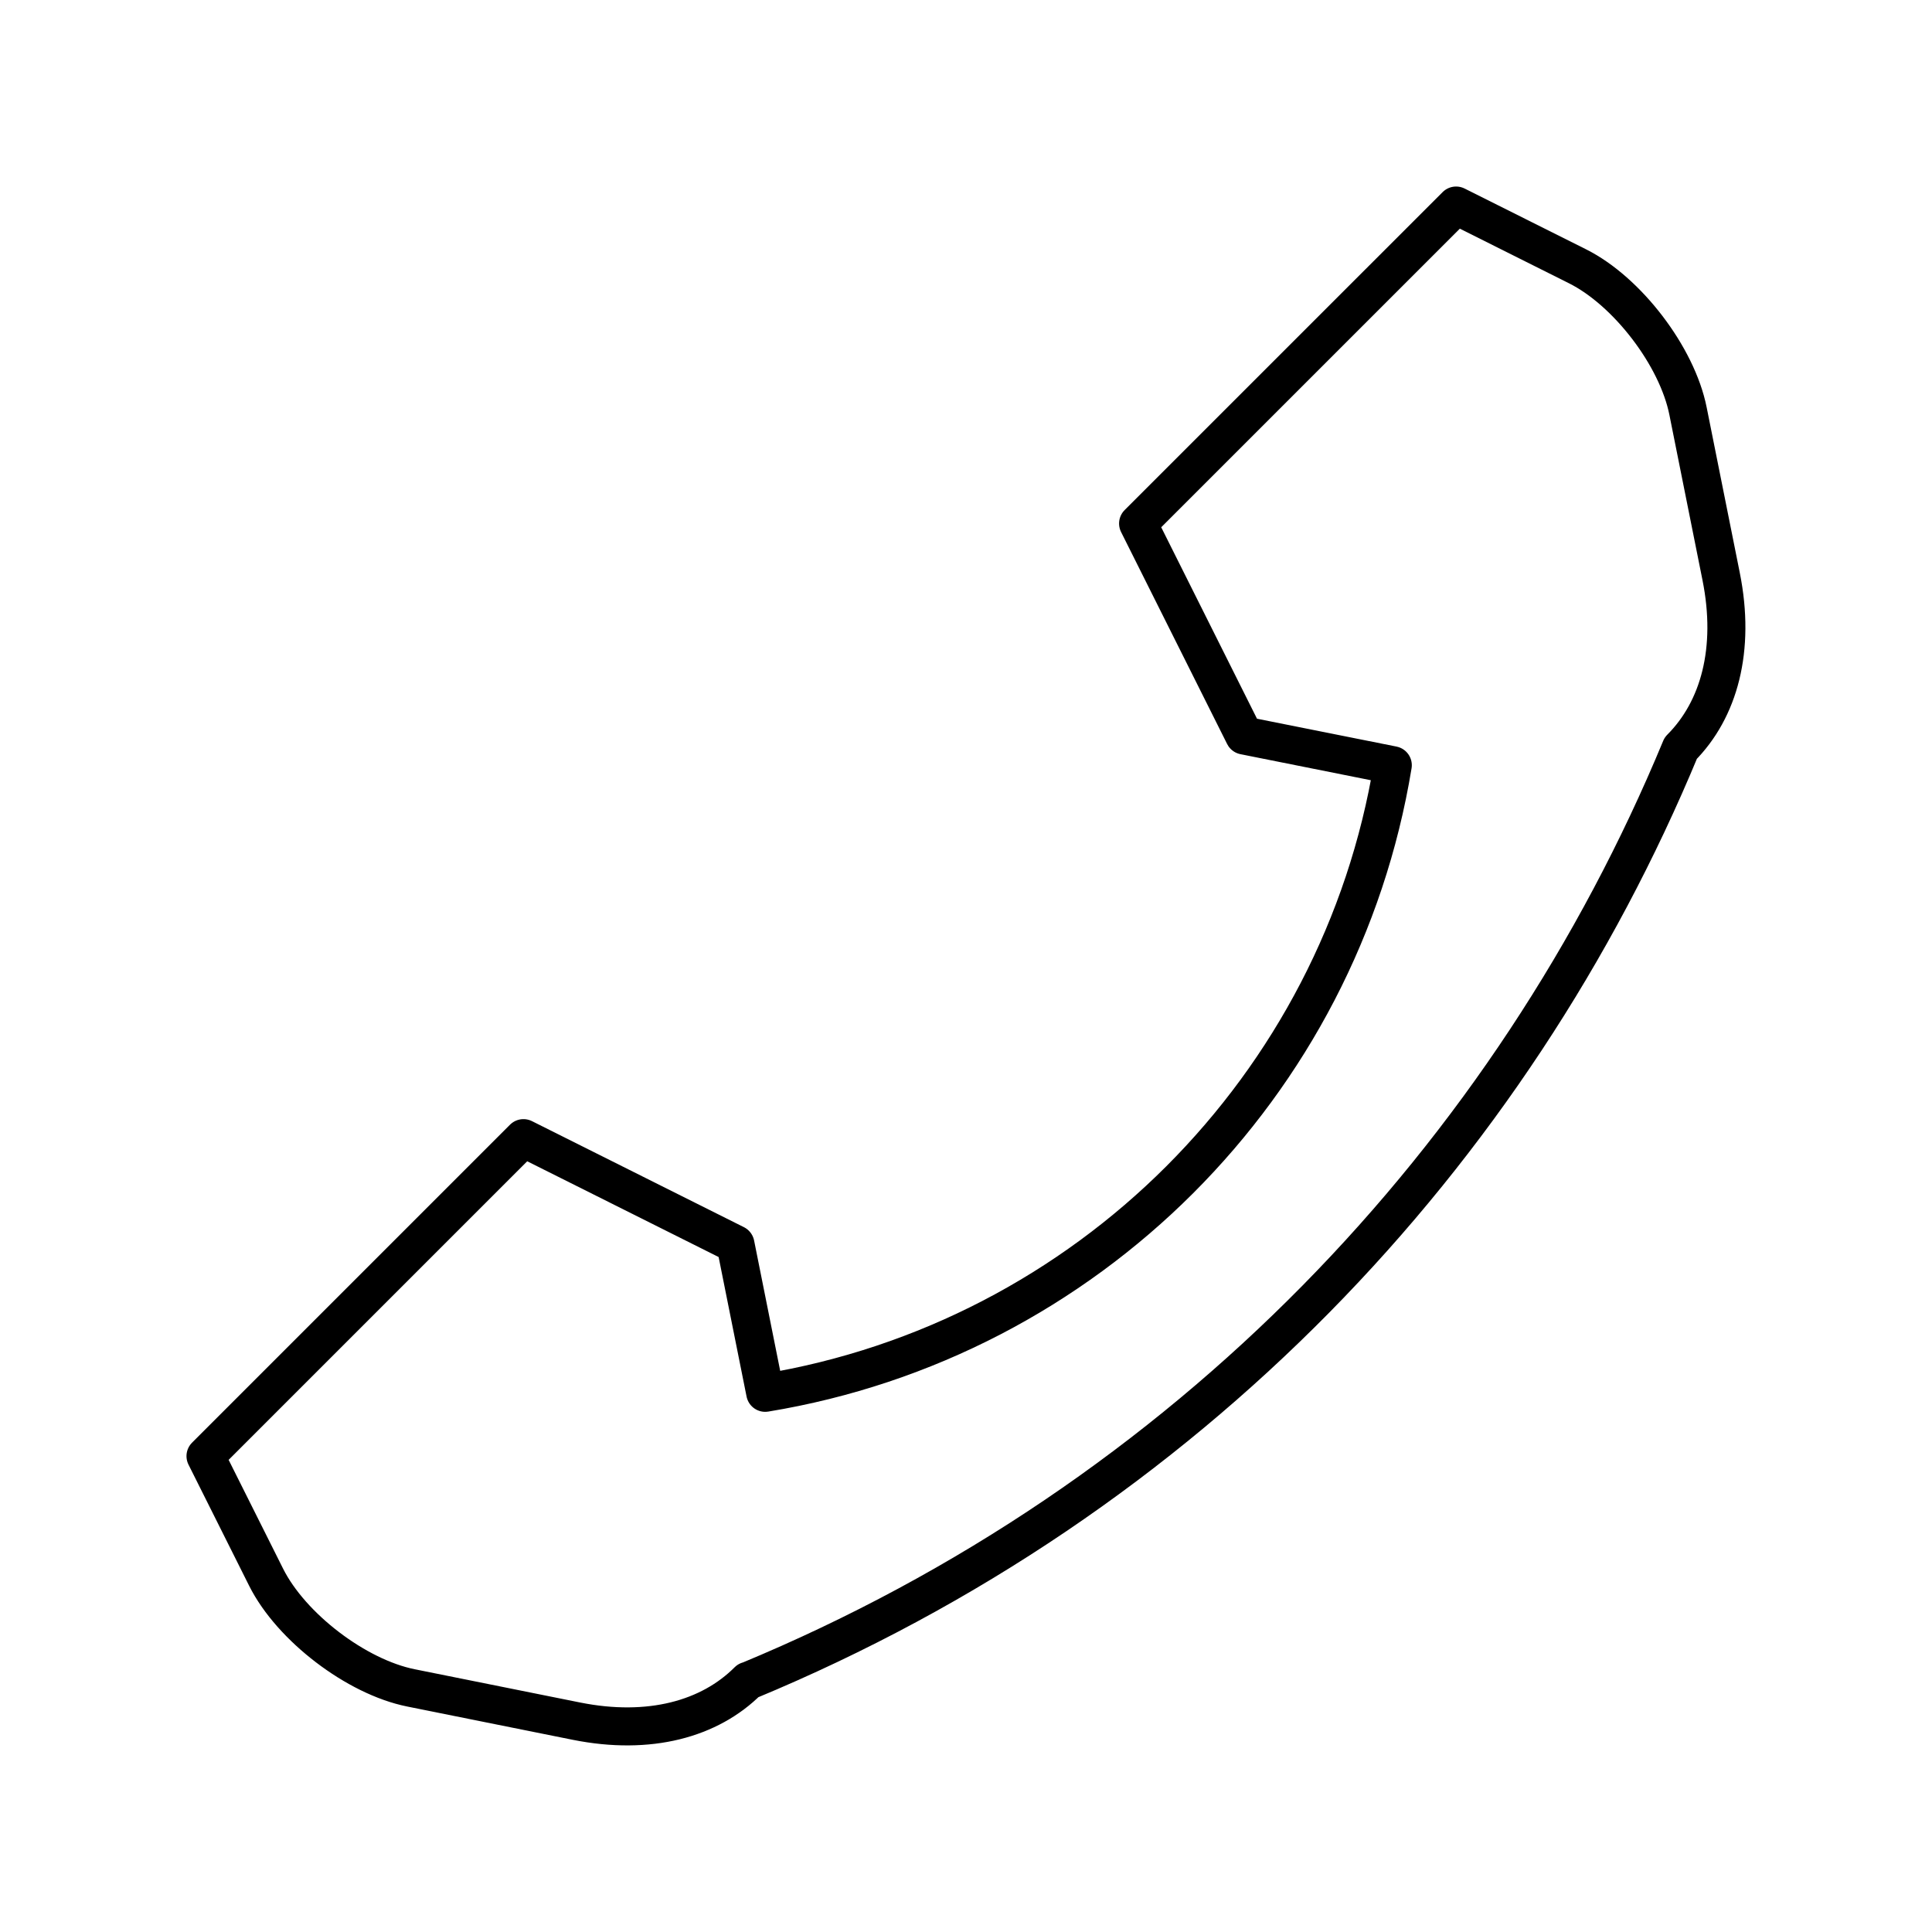
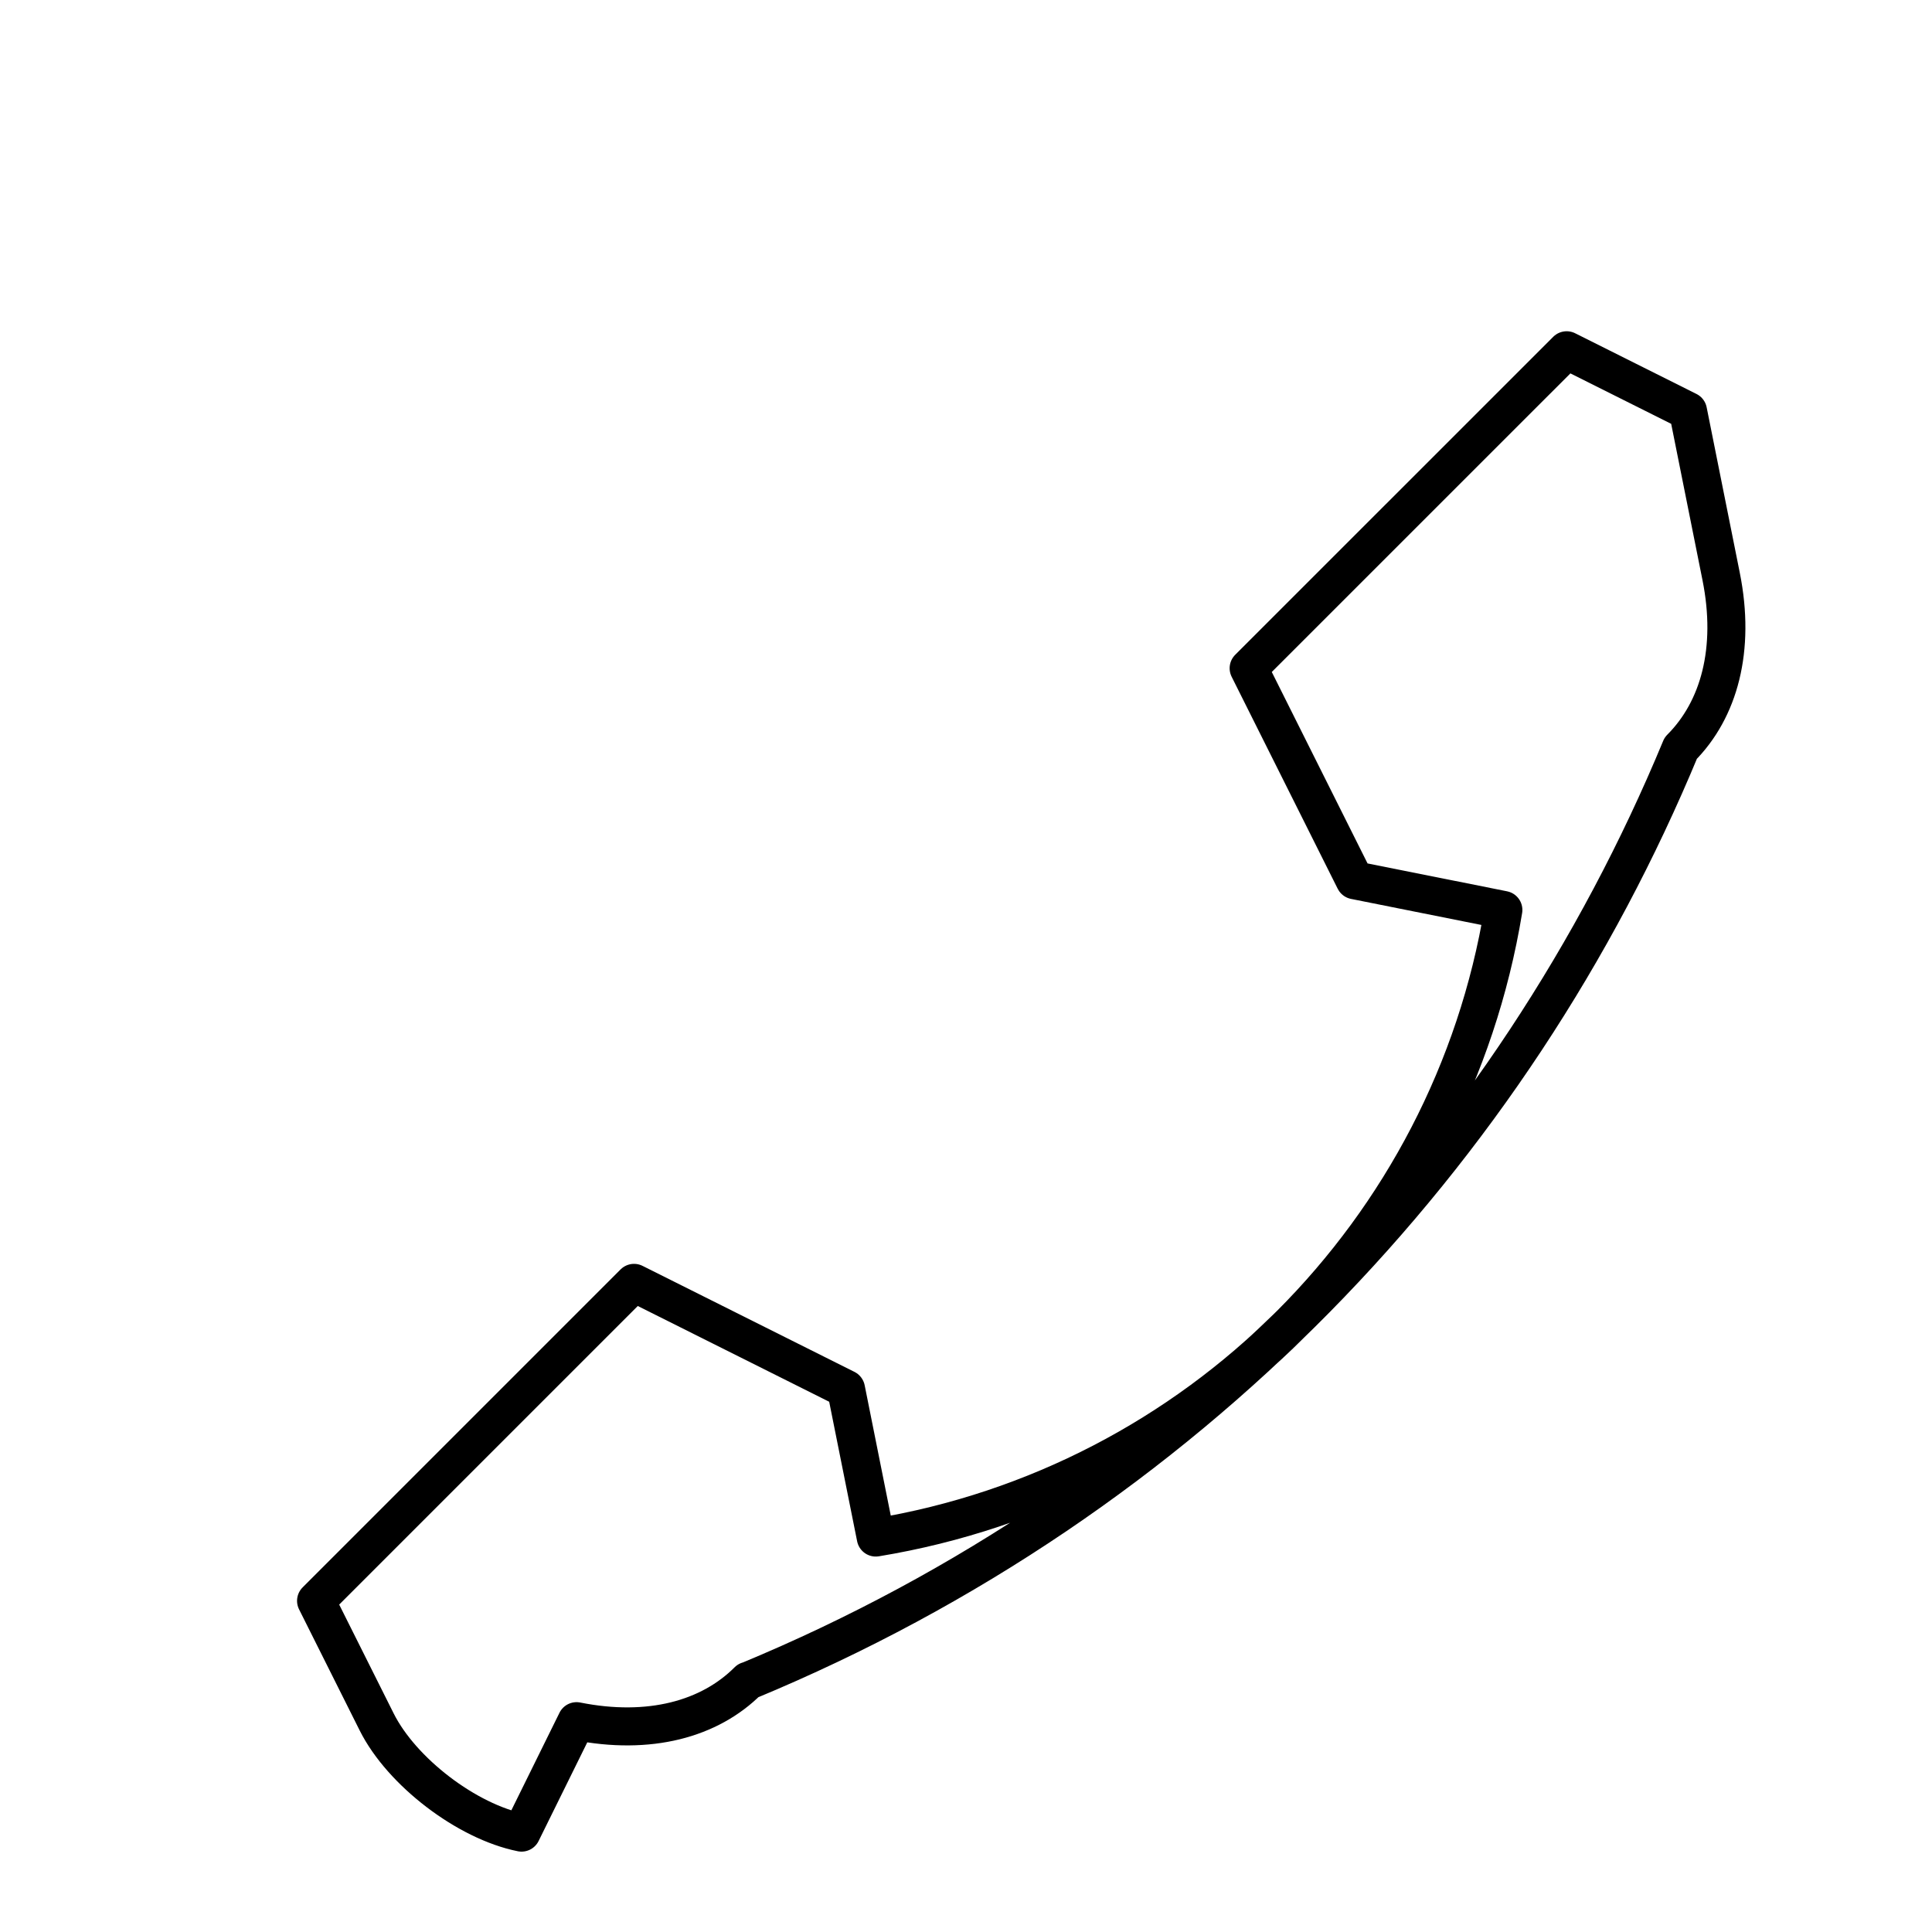
<svg xmlns="http://www.w3.org/2000/svg" width="800px" height="800px" version="1.1" viewBox="144 144 512 512">
-   <path transform="matrix(5.038 0 0 5.038 148.09 148.09)" d="m29.515 89.726c3.834 0.765 7.004-0.106 9.022-2.127l0.006 0.007c23.125-9.587 40.177-27.631 49.057-49.065 2.019-2.021 2.892-5.193 2.125-9.025l-1.744-8.709c-0.575-2.874-3.192-6.302-5.816-7.613l-6.383-3.194-16.728 16.726 5.578 11.15 0.002 0.003s3.215 0.643 7.819 1.562c-2.778 16.909-16.104 30.231-33.013 33.013-0.921-4.605-1.565-7.816-1.565-7.816l-0.003-0.004-11.148-5.577-16.726 16.726 3.191 6.375c1.313 2.62 4.742 5.24 7.618 5.817zm0 0" fill="none" stroke="#000000" stroke-linecap="round" stroke-linejoin="round" stroke-miterlimit="10" stroke-width="2" />
+   <path transform="matrix(5.038 0 0 5.038 148.09 148.09)" d="m29.515 89.726c3.834 0.765 7.004-0.106 9.022-2.127l0.006 0.007c23.125-9.587 40.177-27.631 49.057-49.065 2.019-2.021 2.892-5.193 2.125-9.025l-1.744-8.709l-6.383-3.194-16.728 16.726 5.578 11.15 0.002 0.003s3.215 0.643 7.819 1.562c-2.778 16.909-16.104 30.231-33.013 33.013-0.921-4.605-1.565-7.816-1.565-7.816l-0.003-0.004-11.148-5.577-16.726 16.726 3.191 6.375c1.313 2.62 4.742 5.24 7.618 5.817zm0 0" fill="none" stroke="#000000" stroke-linecap="round" stroke-linejoin="round" stroke-miterlimit="10" stroke-width="2" />
</svg>